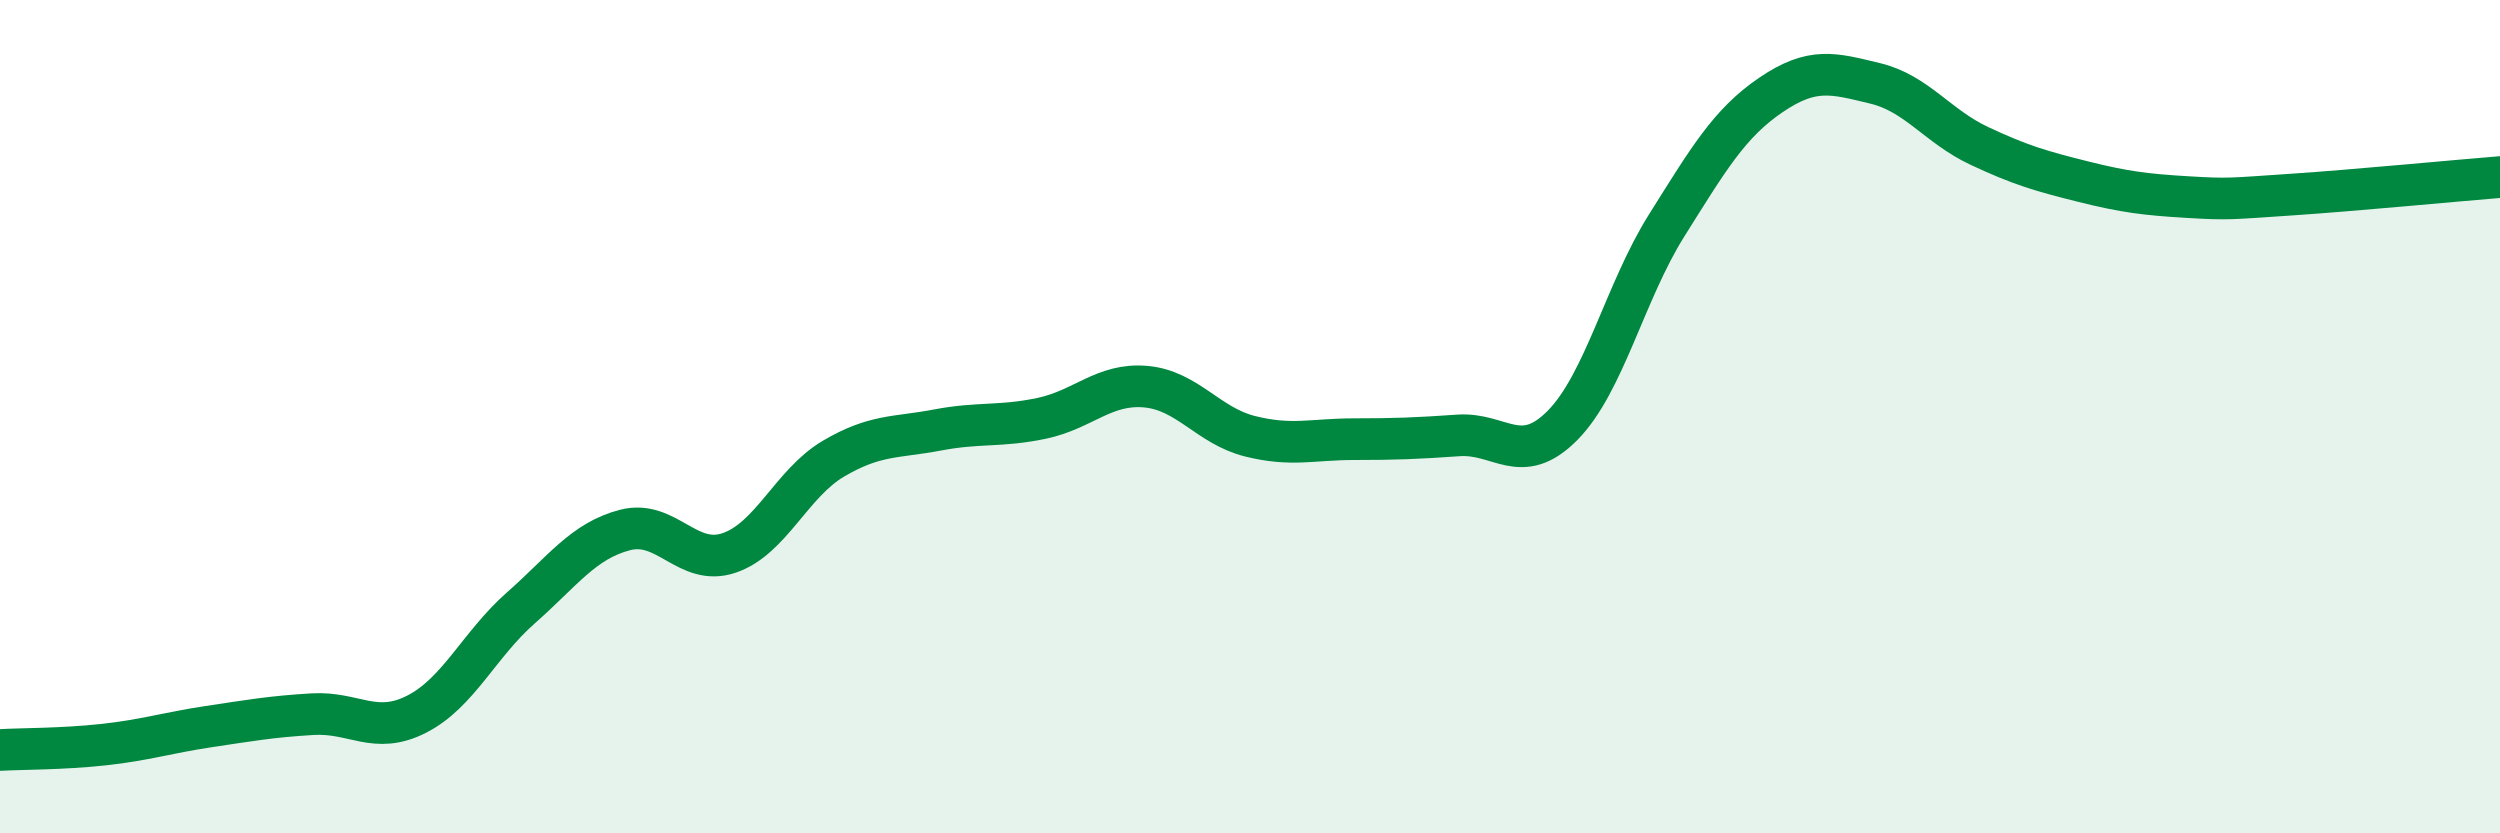
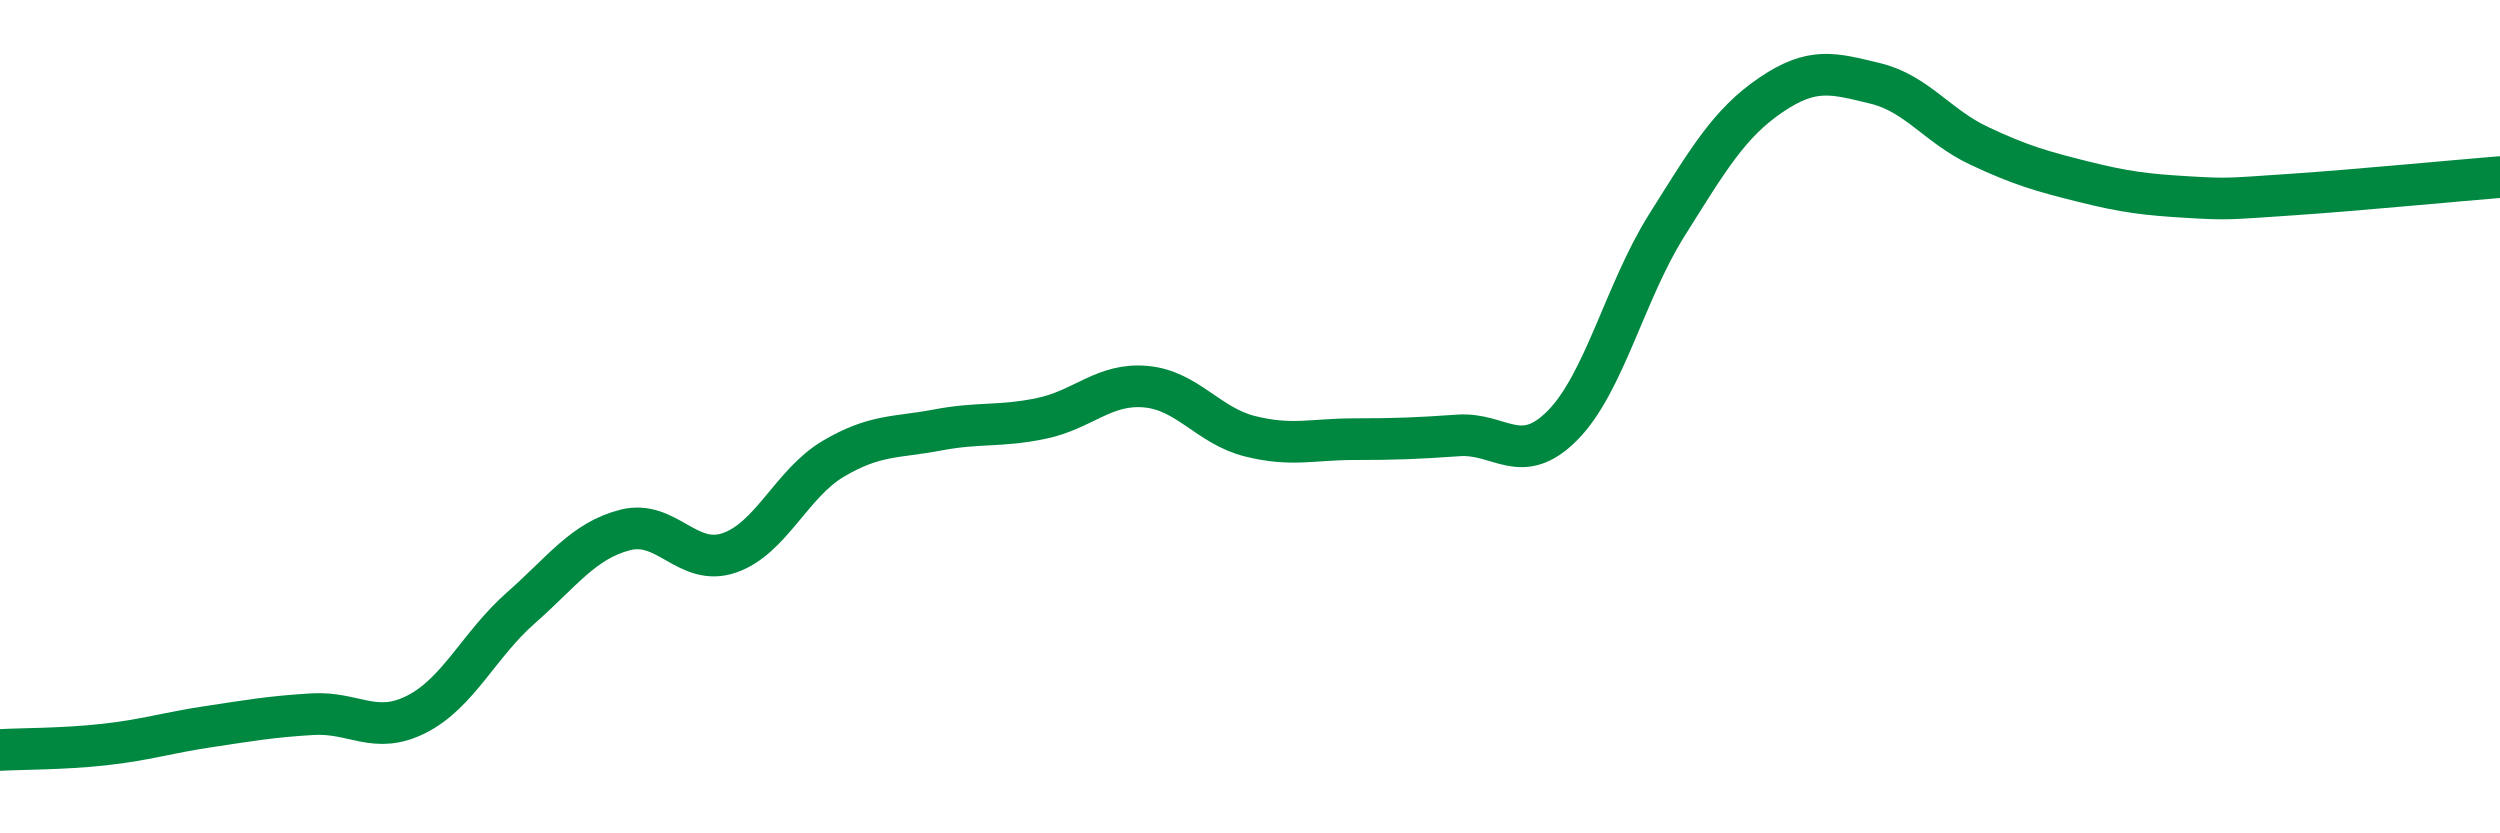
<svg xmlns="http://www.w3.org/2000/svg" width="60" height="20" viewBox="0 0 60 20">
-   <path d="M 0,18 C 0.5,17.97 1.5,17.98 2.5,17.87 C 3.5,17.76 4,17.59 5,17.44 C 6,17.29 6.5,17.2 7.5,17.14 C 8.5,17.08 9,17.65 10,17.14 C 11,16.63 11.5,15.47 12.5,14.59 C 13.5,13.71 14,12.98 15,12.72 C 16,12.46 16.5,13.61 17.5,13.27 C 18.5,12.93 19,11.6 20,11.01 C 21,10.42 21.5,10.51 22.5,10.32 C 23.5,10.13 24,10.25 25,10.04 C 26,9.83 26.5,9.19 27.5,9.28 C 28.5,9.37 29,10.22 30,10.47 C 31,10.72 31.5,10.54 32.5,10.54 C 33.5,10.54 34,10.52 35,10.45 C 36,10.38 36.5,11.22 37.5,10.21 C 38.5,9.2 39,7 40,5.41 C 41,3.82 41.5,2.96 42.5,2.28 C 43.5,1.6 44,1.76 45,2 C 46,2.24 46.5,3.03 47.5,3.5 C 48.5,3.97 49,4.11 50,4.36 C 51,4.61 51.5,4.67 52.5,4.73 C 53.5,4.79 53.5,4.77 55,4.67 C 56.5,4.57 59,4.33 60,4.25L60 20L0 20Z" fill="#008740" opacity="0.1" stroke-linecap="round" stroke-linejoin="round" />
  <path d="M 0,18 C 0.5,17.97 1.5,17.98 2.5,17.87 C 3.5,17.76 4,17.59 5,17.44 C 6,17.29 6.5,17.2 7.5,17.14 C 8.5,17.08 9,17.65 10,17.14 C 11,16.63 11.5,15.47 12.5,14.59 C 13.5,13.71 14,12.98 15,12.72 C 16,12.46 16.5,13.61 17.5,13.27 C 18.5,12.93 19,11.6 20,11.01 C 21,10.42 21.5,10.51 22.5,10.32 C 23.5,10.13 24,10.25 25,10.04 C 26,9.83 26.5,9.19 27.5,9.28 C 28.5,9.37 29,10.22 30,10.47 C 31,10.72 31.5,10.54 32.5,10.54 C 33.5,10.54 34,10.52 35,10.45 C 36,10.38 36.5,11.22 37.5,10.21 C 38.5,9.2 39,7 40,5.41 C 41,3.82 41.5,2.96 42.5,2.28 C 43.5,1.6 44,1.76 45,2 C 46,2.24 46.5,3.03 47.5,3.5 C 48.5,3.97 49,4.11 50,4.36 C 51,4.61 51.5,4.67 52.5,4.73 C 53.5,4.79 53.5,4.77 55,4.67 C 56.5,4.57 59,4.33 60,4.25" stroke="#008740" stroke-width="1" fill="none" stroke-linecap="round" stroke-linejoin="round" />
</svg>